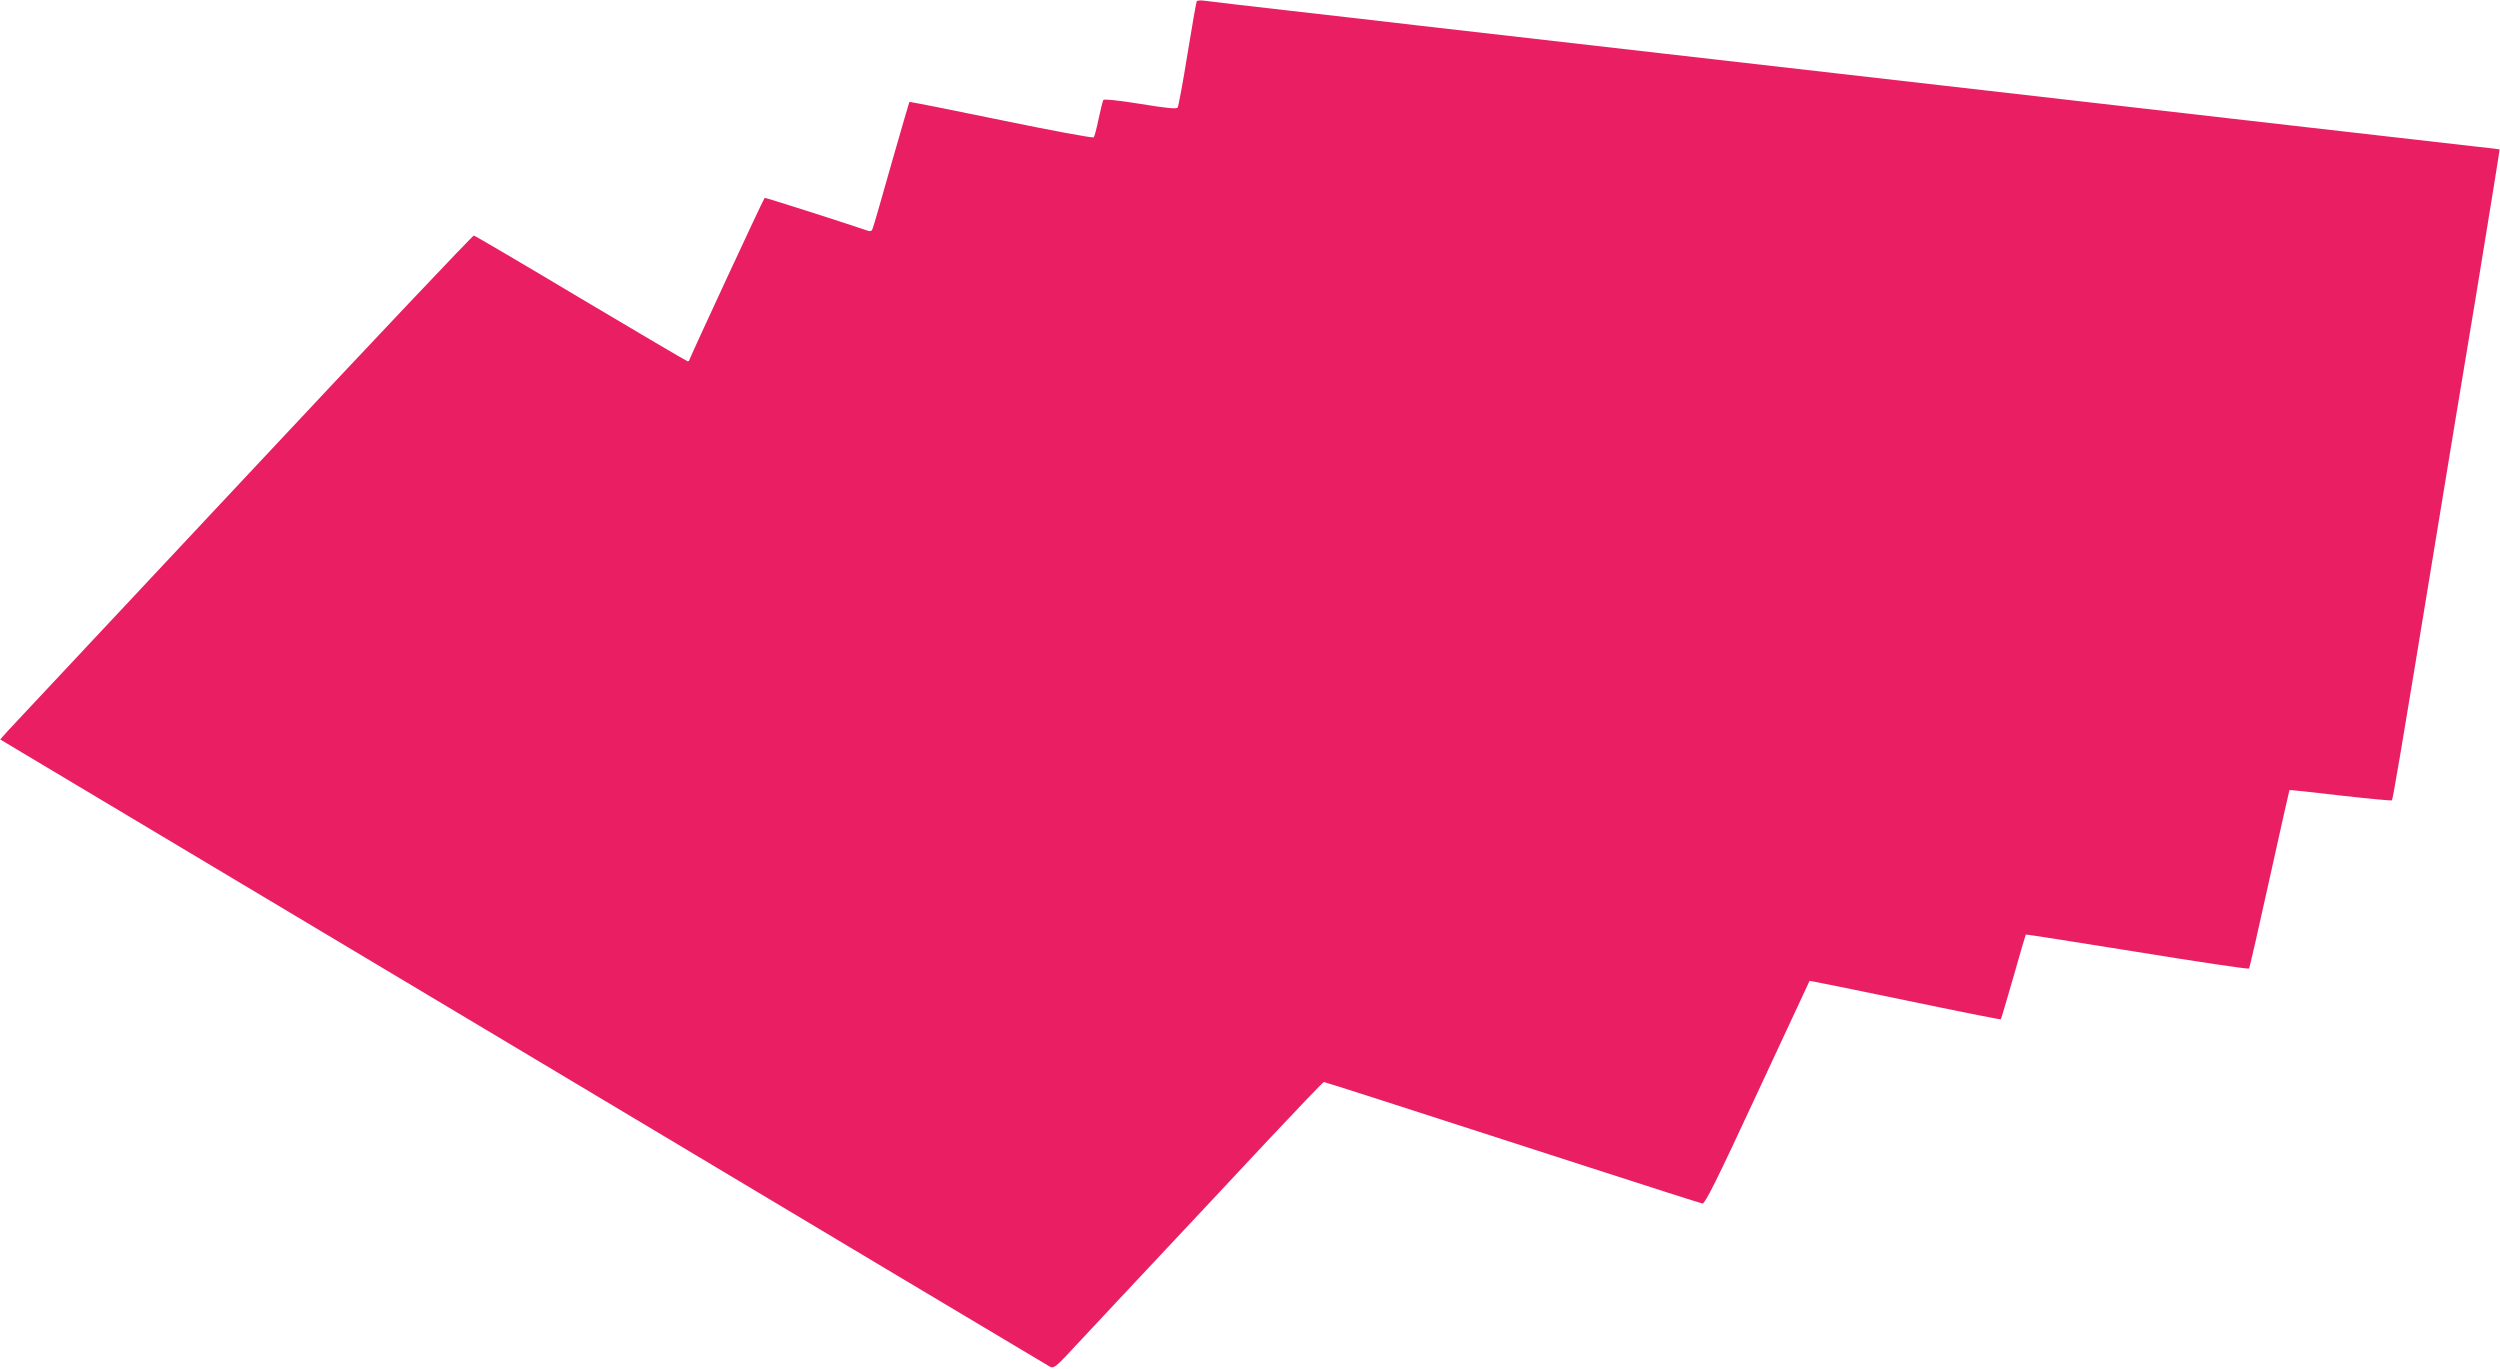
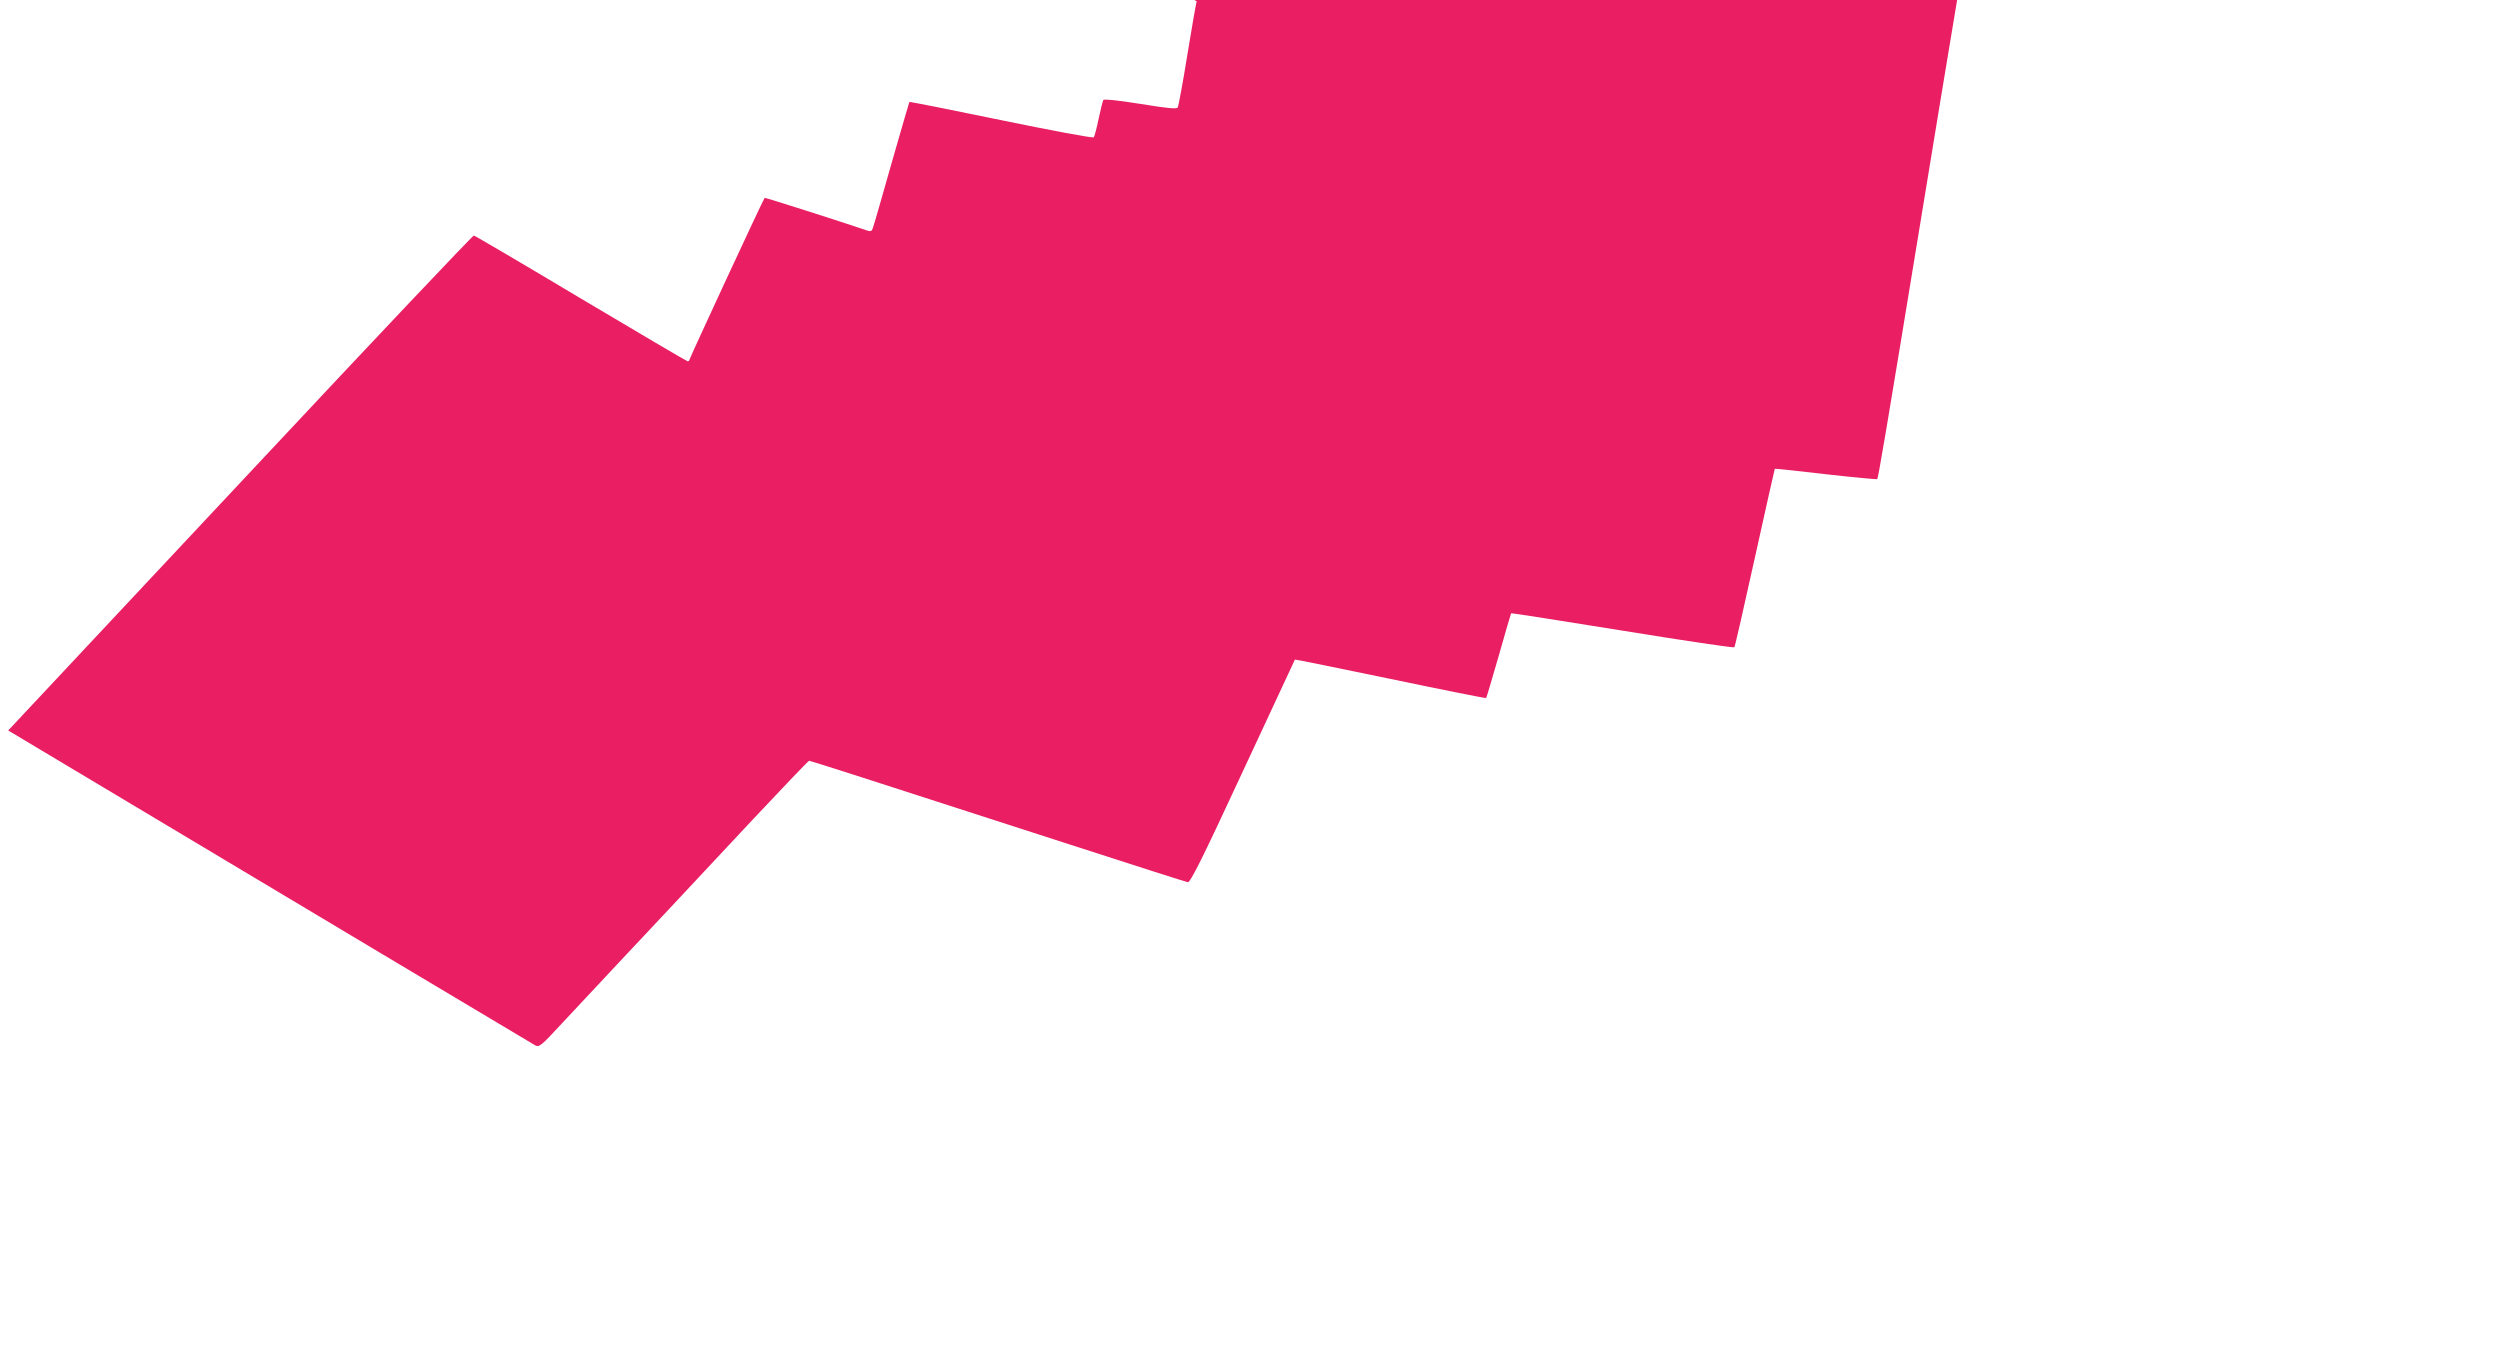
<svg xmlns="http://www.w3.org/2000/svg" version="1.0" width="1280pt" height="701pt" viewBox="0 0 1280 701" preserveAspectRatio="xMidYMid meet">
  <g transform="translate(0,701) scale(0.1,-0.1)" fill="#e91e63" stroke="none">
-     <path d="M6127 7003 c-2 -4 -24 -126 -47 -269 -23 -144 -46 -267 -50 -274 -5 -9 -51 -5 -191 18 -113 18 -186 26 -190 20 -3 -5 -14 -49 -24 -96 -10 -48 -21 -91 -25 -95 -4 -5 -218 35 -475 88 -256 53 -468 95 -469 93 -1 -1 -42 -142 -91 -313 -48 -170 -91 -320 -96 -332 -7 -20 -9 -21 -51 -6 -103 35 -502 163 -503 160 -8 -9 -385 -822 -385 -829 0 -4 -4 -8 -9 -8 -4 0 -250 145 -546 321 -296 177 -543 322 -549 323 -6 0 -508 -530 -1115 -1179 -608 -649 -1132 -1209 -1166 -1245 -34 -36 -80 -85 -103 -110 l-41 -46 2676 -1599 c1471 -880 2685 -1605 2698 -1612 20 -11 30 -4 135 110 63 67 173 185 245 262 242 258 458 488 738 788 153 163 281 297 285 297 6 0 337 -106 1341 -431 321 -104 590 -190 598 -191 12 -3 80 134 260 522 103 221 287 615 288 618 1 1 221 -43 489 -99 268 -56 489 -100 490 -98 2 2 31 100 65 218 33 118 62 215 63 216 2 2 259 -39 571 -89 313 -51 570 -89 572 -85 3 3 50 210 105 459 55 249 101 454 102 455 2 1 119 -11 261 -28 142 -16 260 -27 263 -25 6 7 30 145 255 1518 27 168 106 644 175 1059 68 415 123 755 122 756 -2 1 -50 7 -108 13 -58 7 -499 57 -980 112 -481 55 -1266 145 -1745 200 -1702 195 -2443 280 -2700 309 -143 17 -440 51 -660 76 -220 25 -416 48 -436 51 -21 3 -39 2 -42 -3z" />
+     <path d="M6127 7003 c-2 -4 -24 -126 -47 -269 -23 -144 -46 -267 -50 -274 -5 -9 -51 -5 -191 18 -113 18 -186 26 -190 20 -3 -5 -14 -49 -24 -96 -10 -48 -21 -91 -25 -95 -4 -5 -218 35 -475 88 -256 53 -468 95 -469 93 -1 -1 -42 -142 -91 -313 -48 -170 -91 -320 -96 -332 -7 -20 -9 -21 -51 -6 -103 35 -502 163 -503 160 -8 -9 -385 -822 -385 -829 0 -4 -4 -8 -9 -8 -4 0 -250 145 -546 321 -296 177 -543 322 -549 323 -6 0 -508 -530 -1115 -1179 -608 -649 -1132 -1209 -1166 -1245 -34 -36 -80 -85 -103 -110 c1471 -880 2685 -1605 2698 -1612 20 -11 30 -4 135 110 63 67 173 185 245 262 242 258 458 488 738 788 153 163 281 297 285 297 6 0 337 -106 1341 -431 321 -104 590 -190 598 -191 12 -3 80 134 260 522 103 221 287 615 288 618 1 1 221 -43 489 -99 268 -56 489 -100 490 -98 2 2 31 100 65 218 33 118 62 215 63 216 2 2 259 -39 571 -89 313 -51 570 -89 572 -85 3 3 50 210 105 459 55 249 101 454 102 455 2 1 119 -11 261 -28 142 -16 260 -27 263 -25 6 7 30 145 255 1518 27 168 106 644 175 1059 68 415 123 755 122 756 -2 1 -50 7 -108 13 -58 7 -499 57 -980 112 -481 55 -1266 145 -1745 200 -1702 195 -2443 280 -2700 309 -143 17 -440 51 -660 76 -220 25 -416 48 -436 51 -21 3 -39 2 -42 -3z" />
  </g>
</svg>